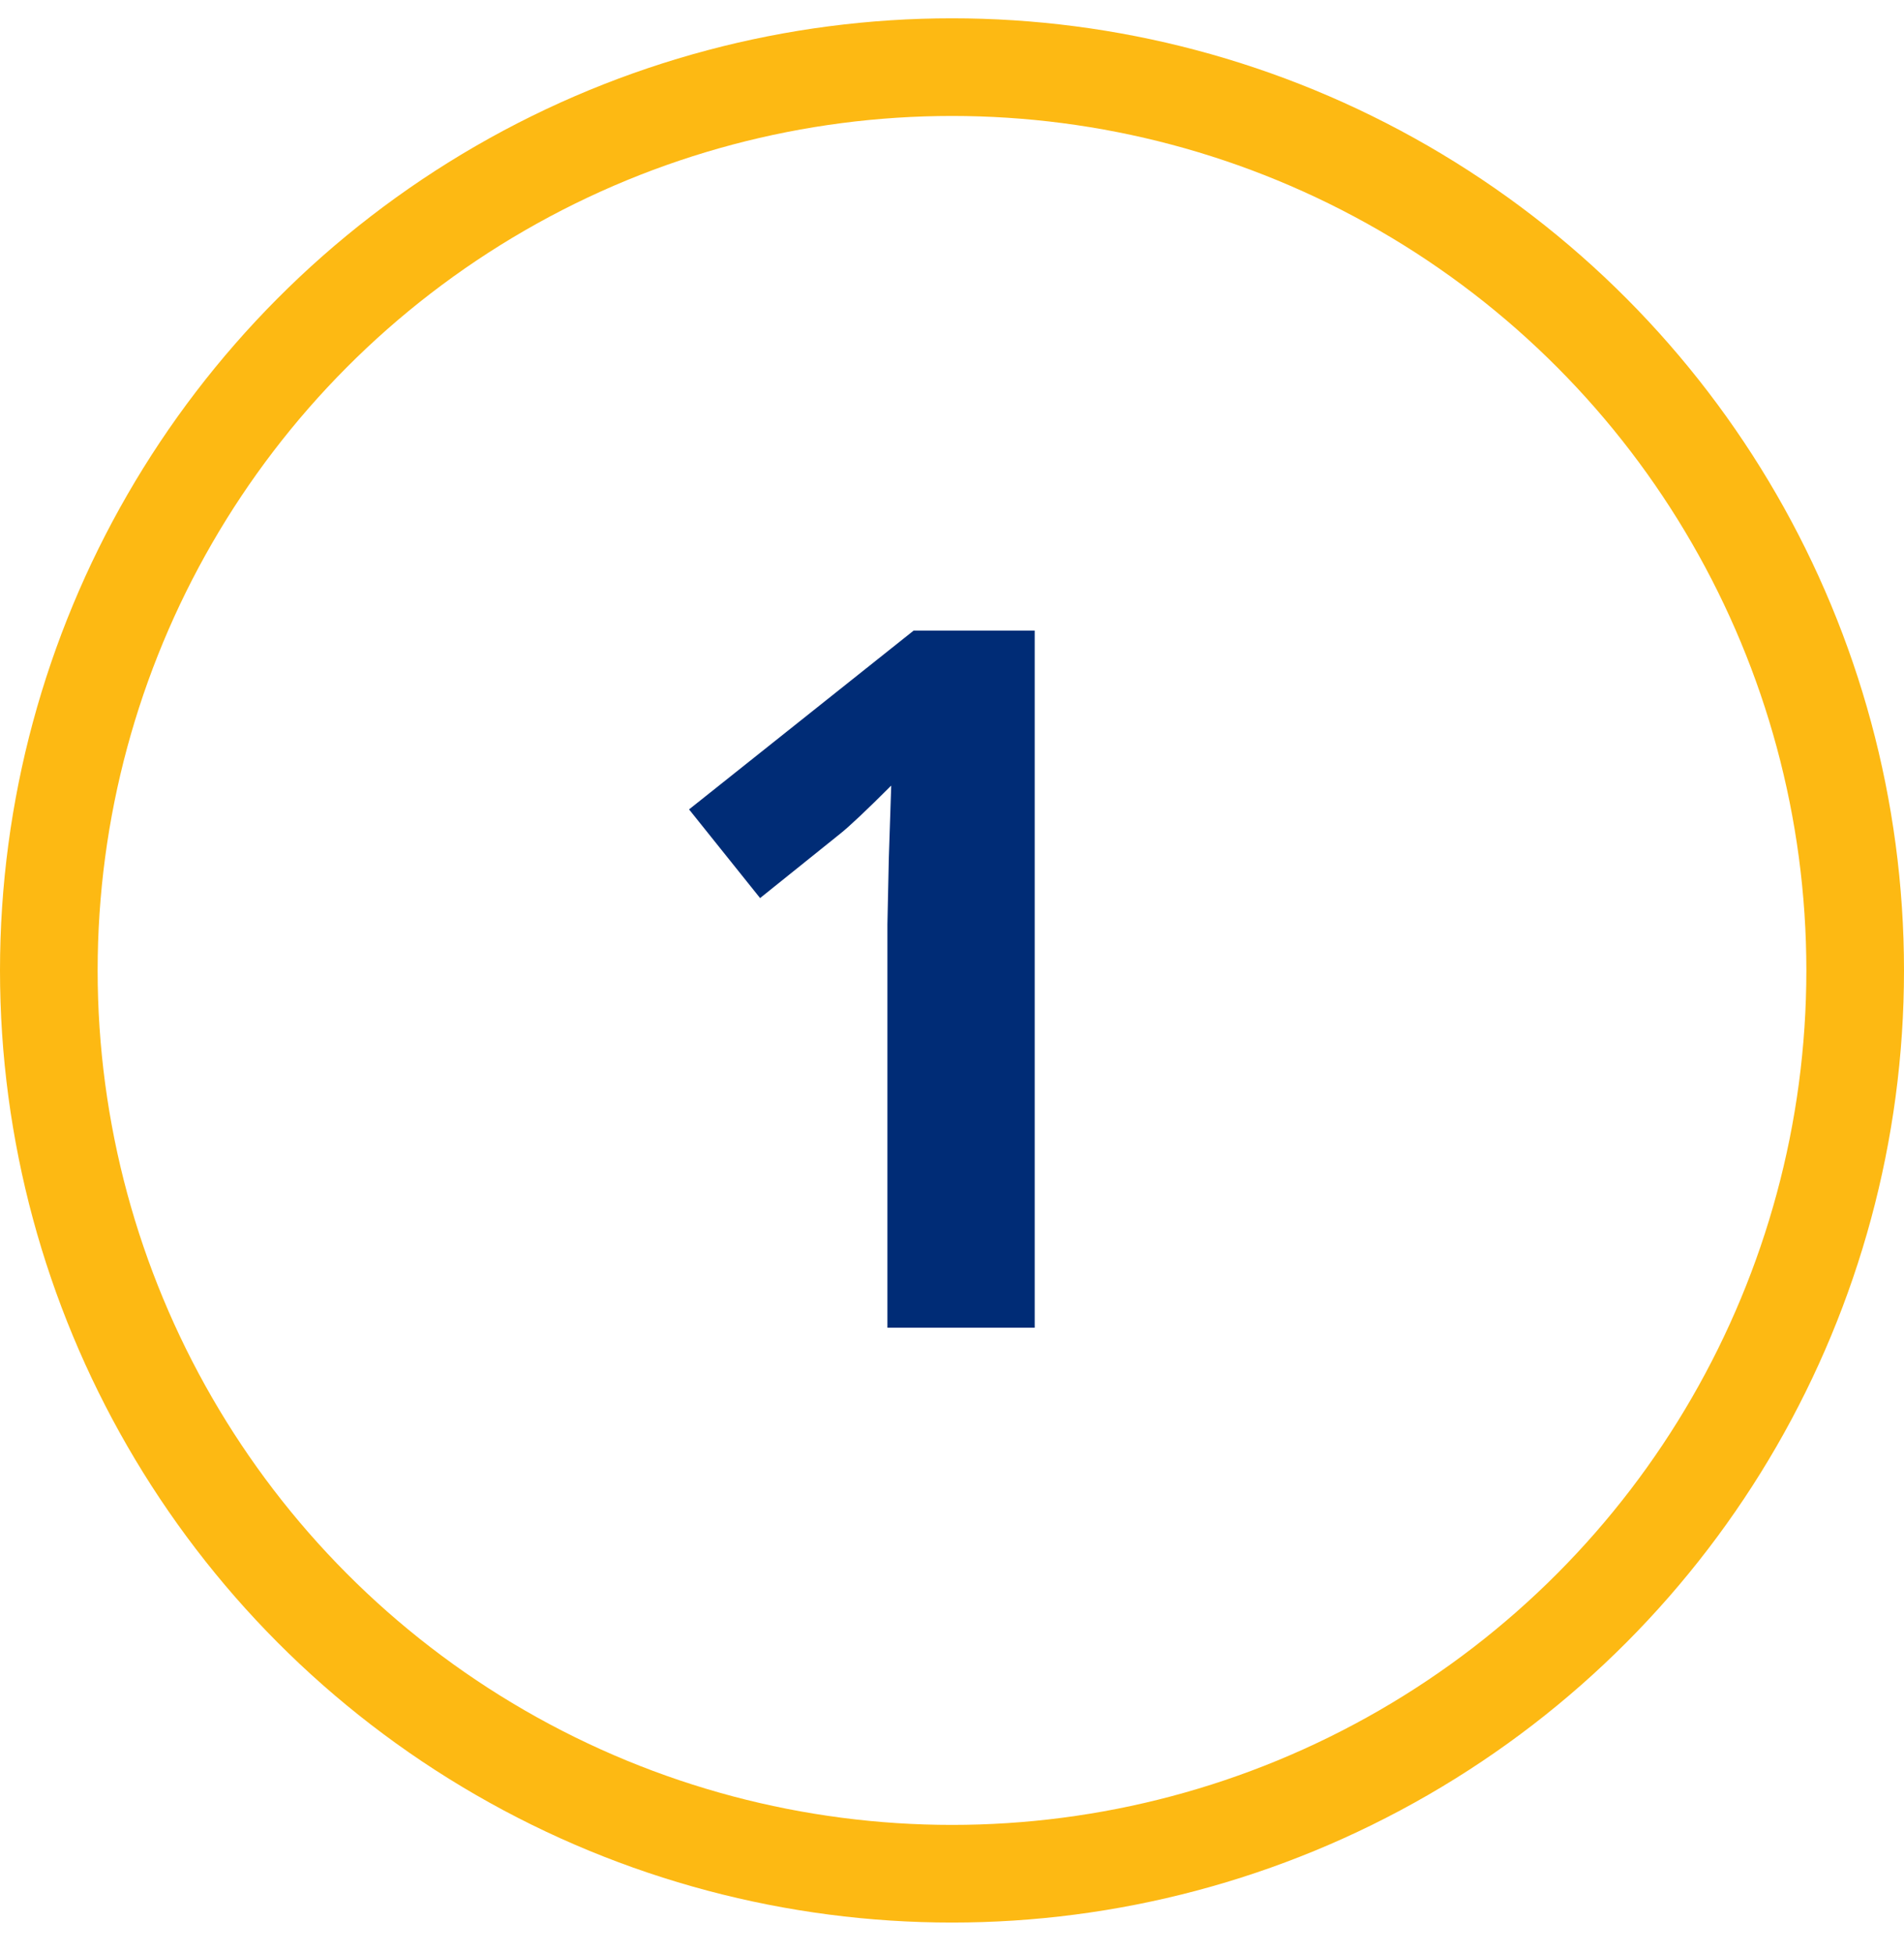
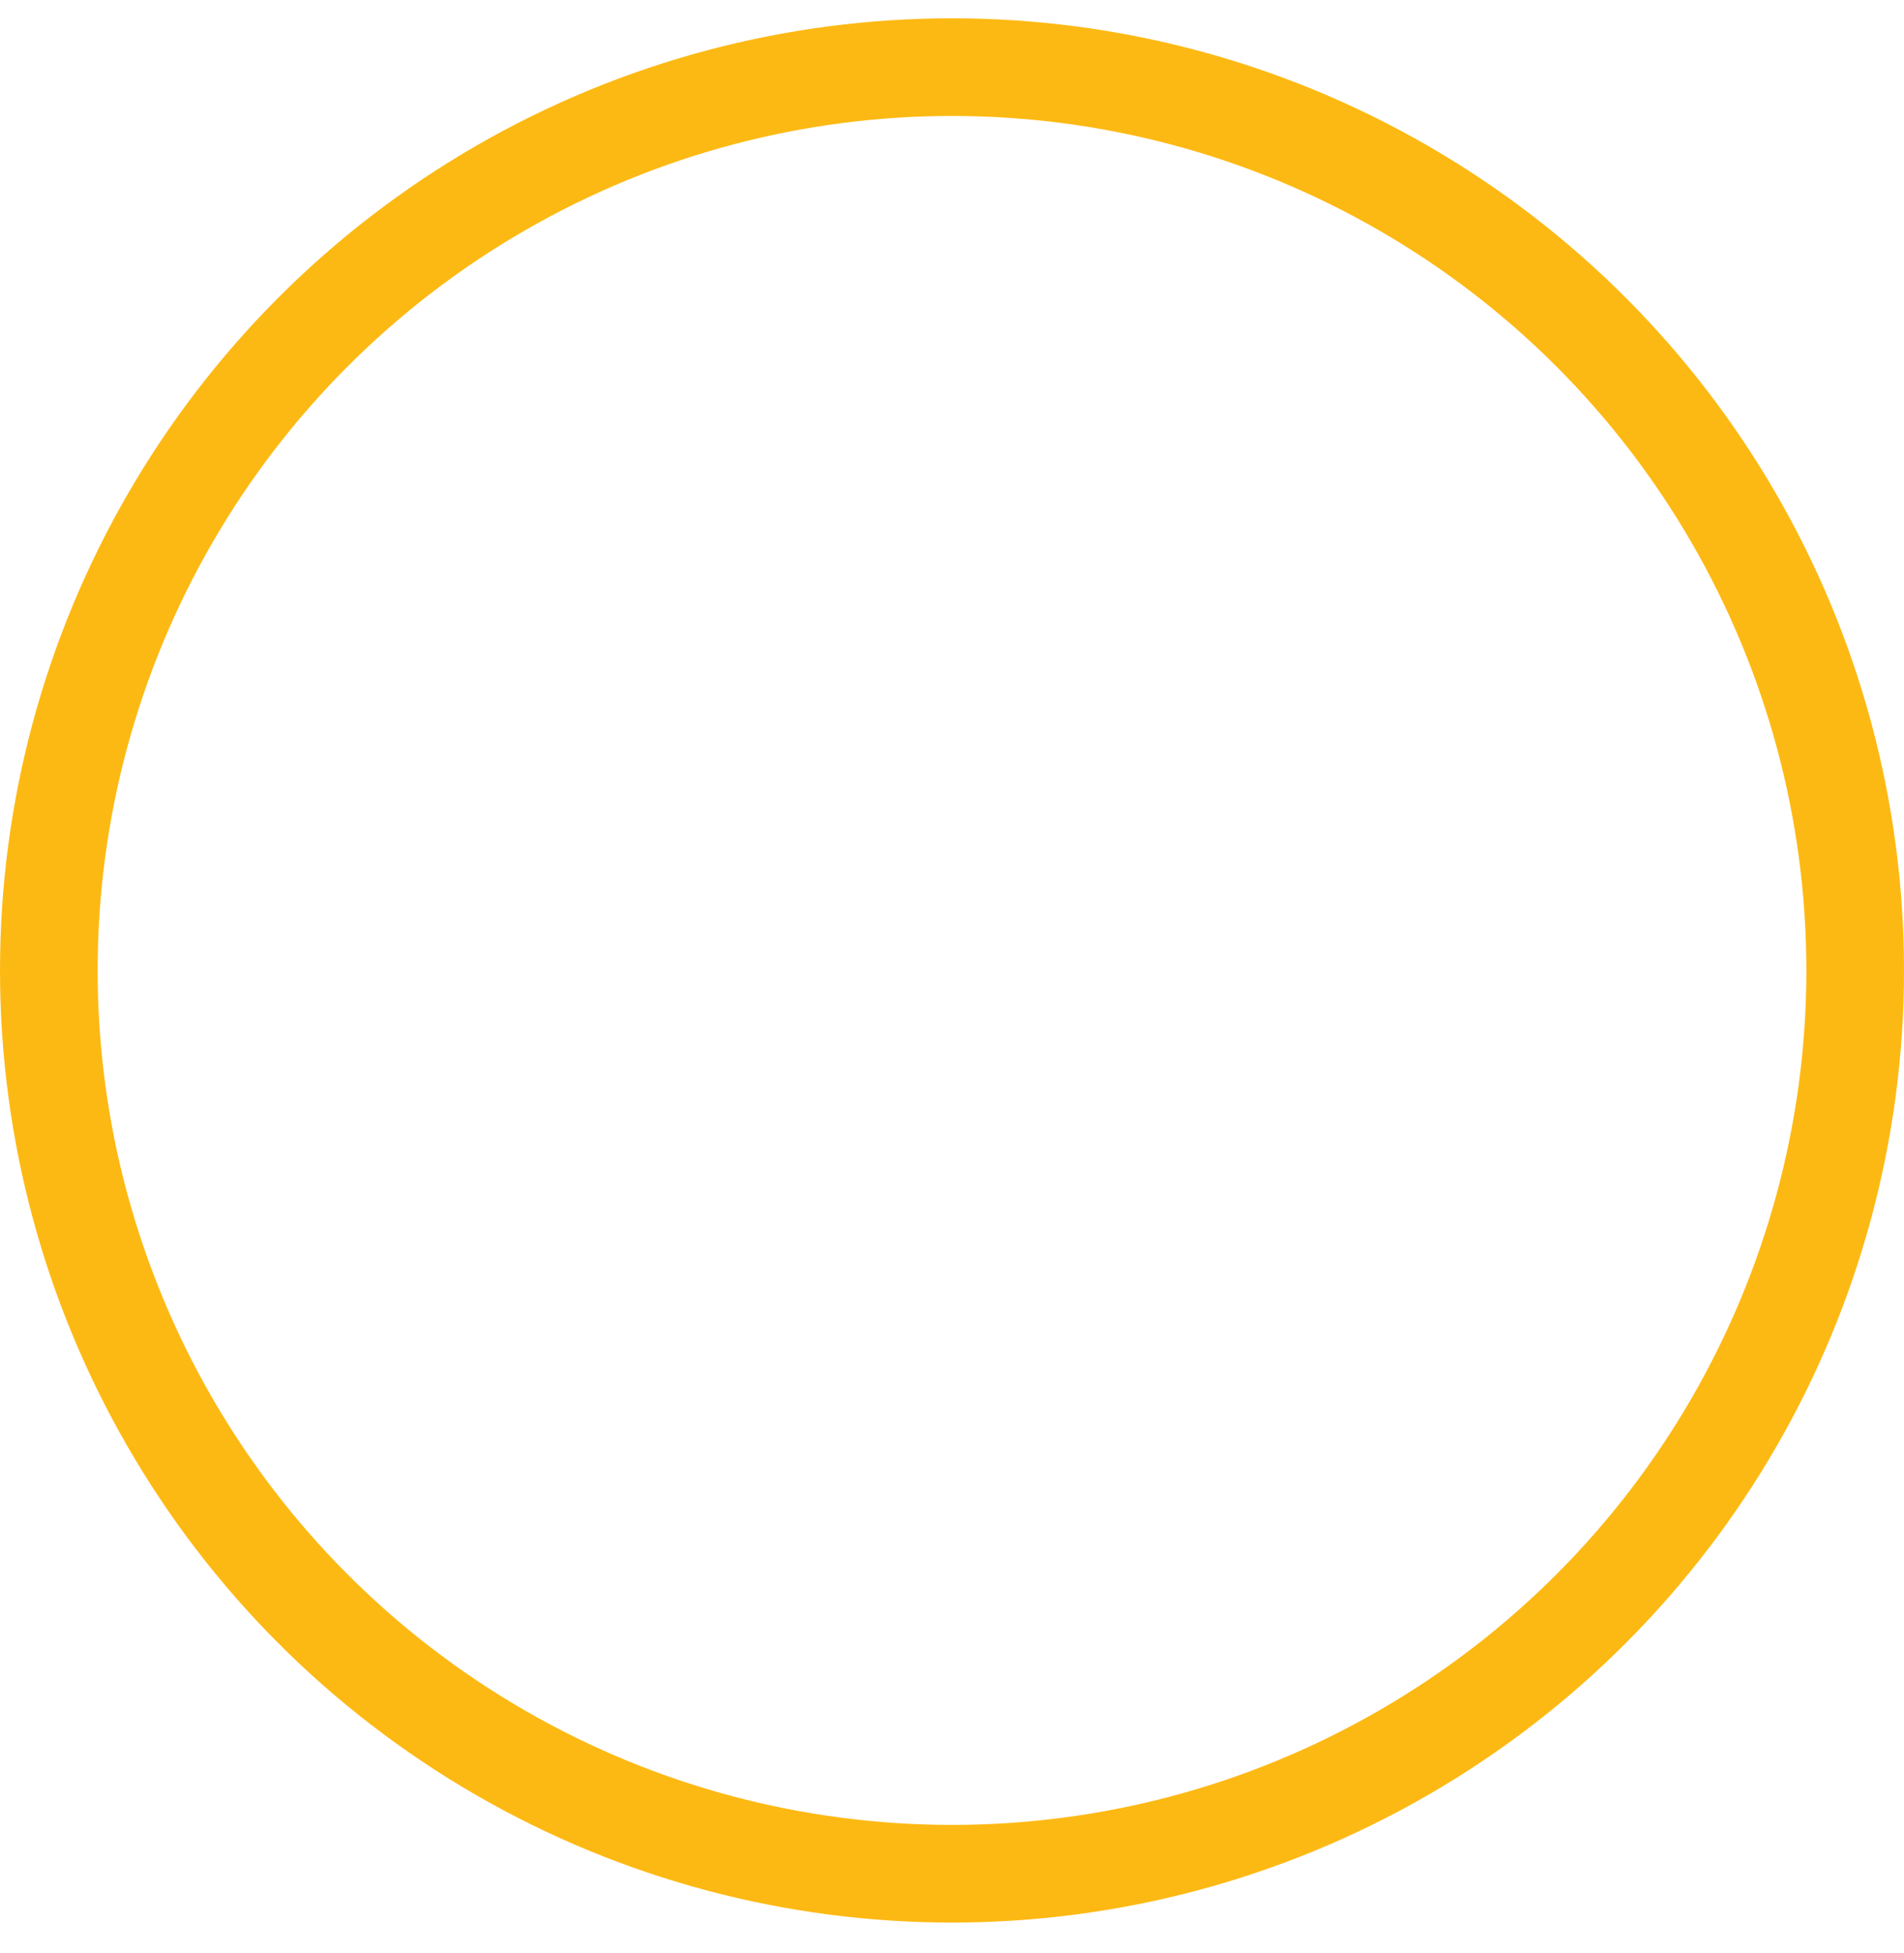
<svg xmlns="http://www.w3.org/2000/svg" width="39px" height="40px" viewBox="0 0 39 40" version="1.1">
  <title>Group 3</title>
  <desc>Created with Sketch.</desc>
  <defs />
  <g id="2-Landing---Tablet" stroke="none" stroke-width="1" fill="none" fill-rule="evenodd">
    <g id="02_02_Landing---Tablet-Copy-4" transform="translate(-89, -516)">
      <g id="Group" transform="translate(89, 224)">
        <g id="Group-3" transform="translate(0, 286)">
          <circle id="Oval-4" stroke="#FDB913" stroke-width="2" fill-rule="nonzero" cx="19.5" cy="25.875" r="18.5" />
-           <path d="M21.194,33.192 L18.177,33.192 L18.177,24.931 L18.206,23.573 L18.255,22.089 C17.754,22.59 17.405,22.919 17.21,23.075 L15.569,24.393 L14.114,22.577 L18.714,18.915 L21.194,18.915 L21.194,33.192 Z" id="1" fill="#002C76" />
        </g>
      </g>
    </g>
  </g>
</svg>